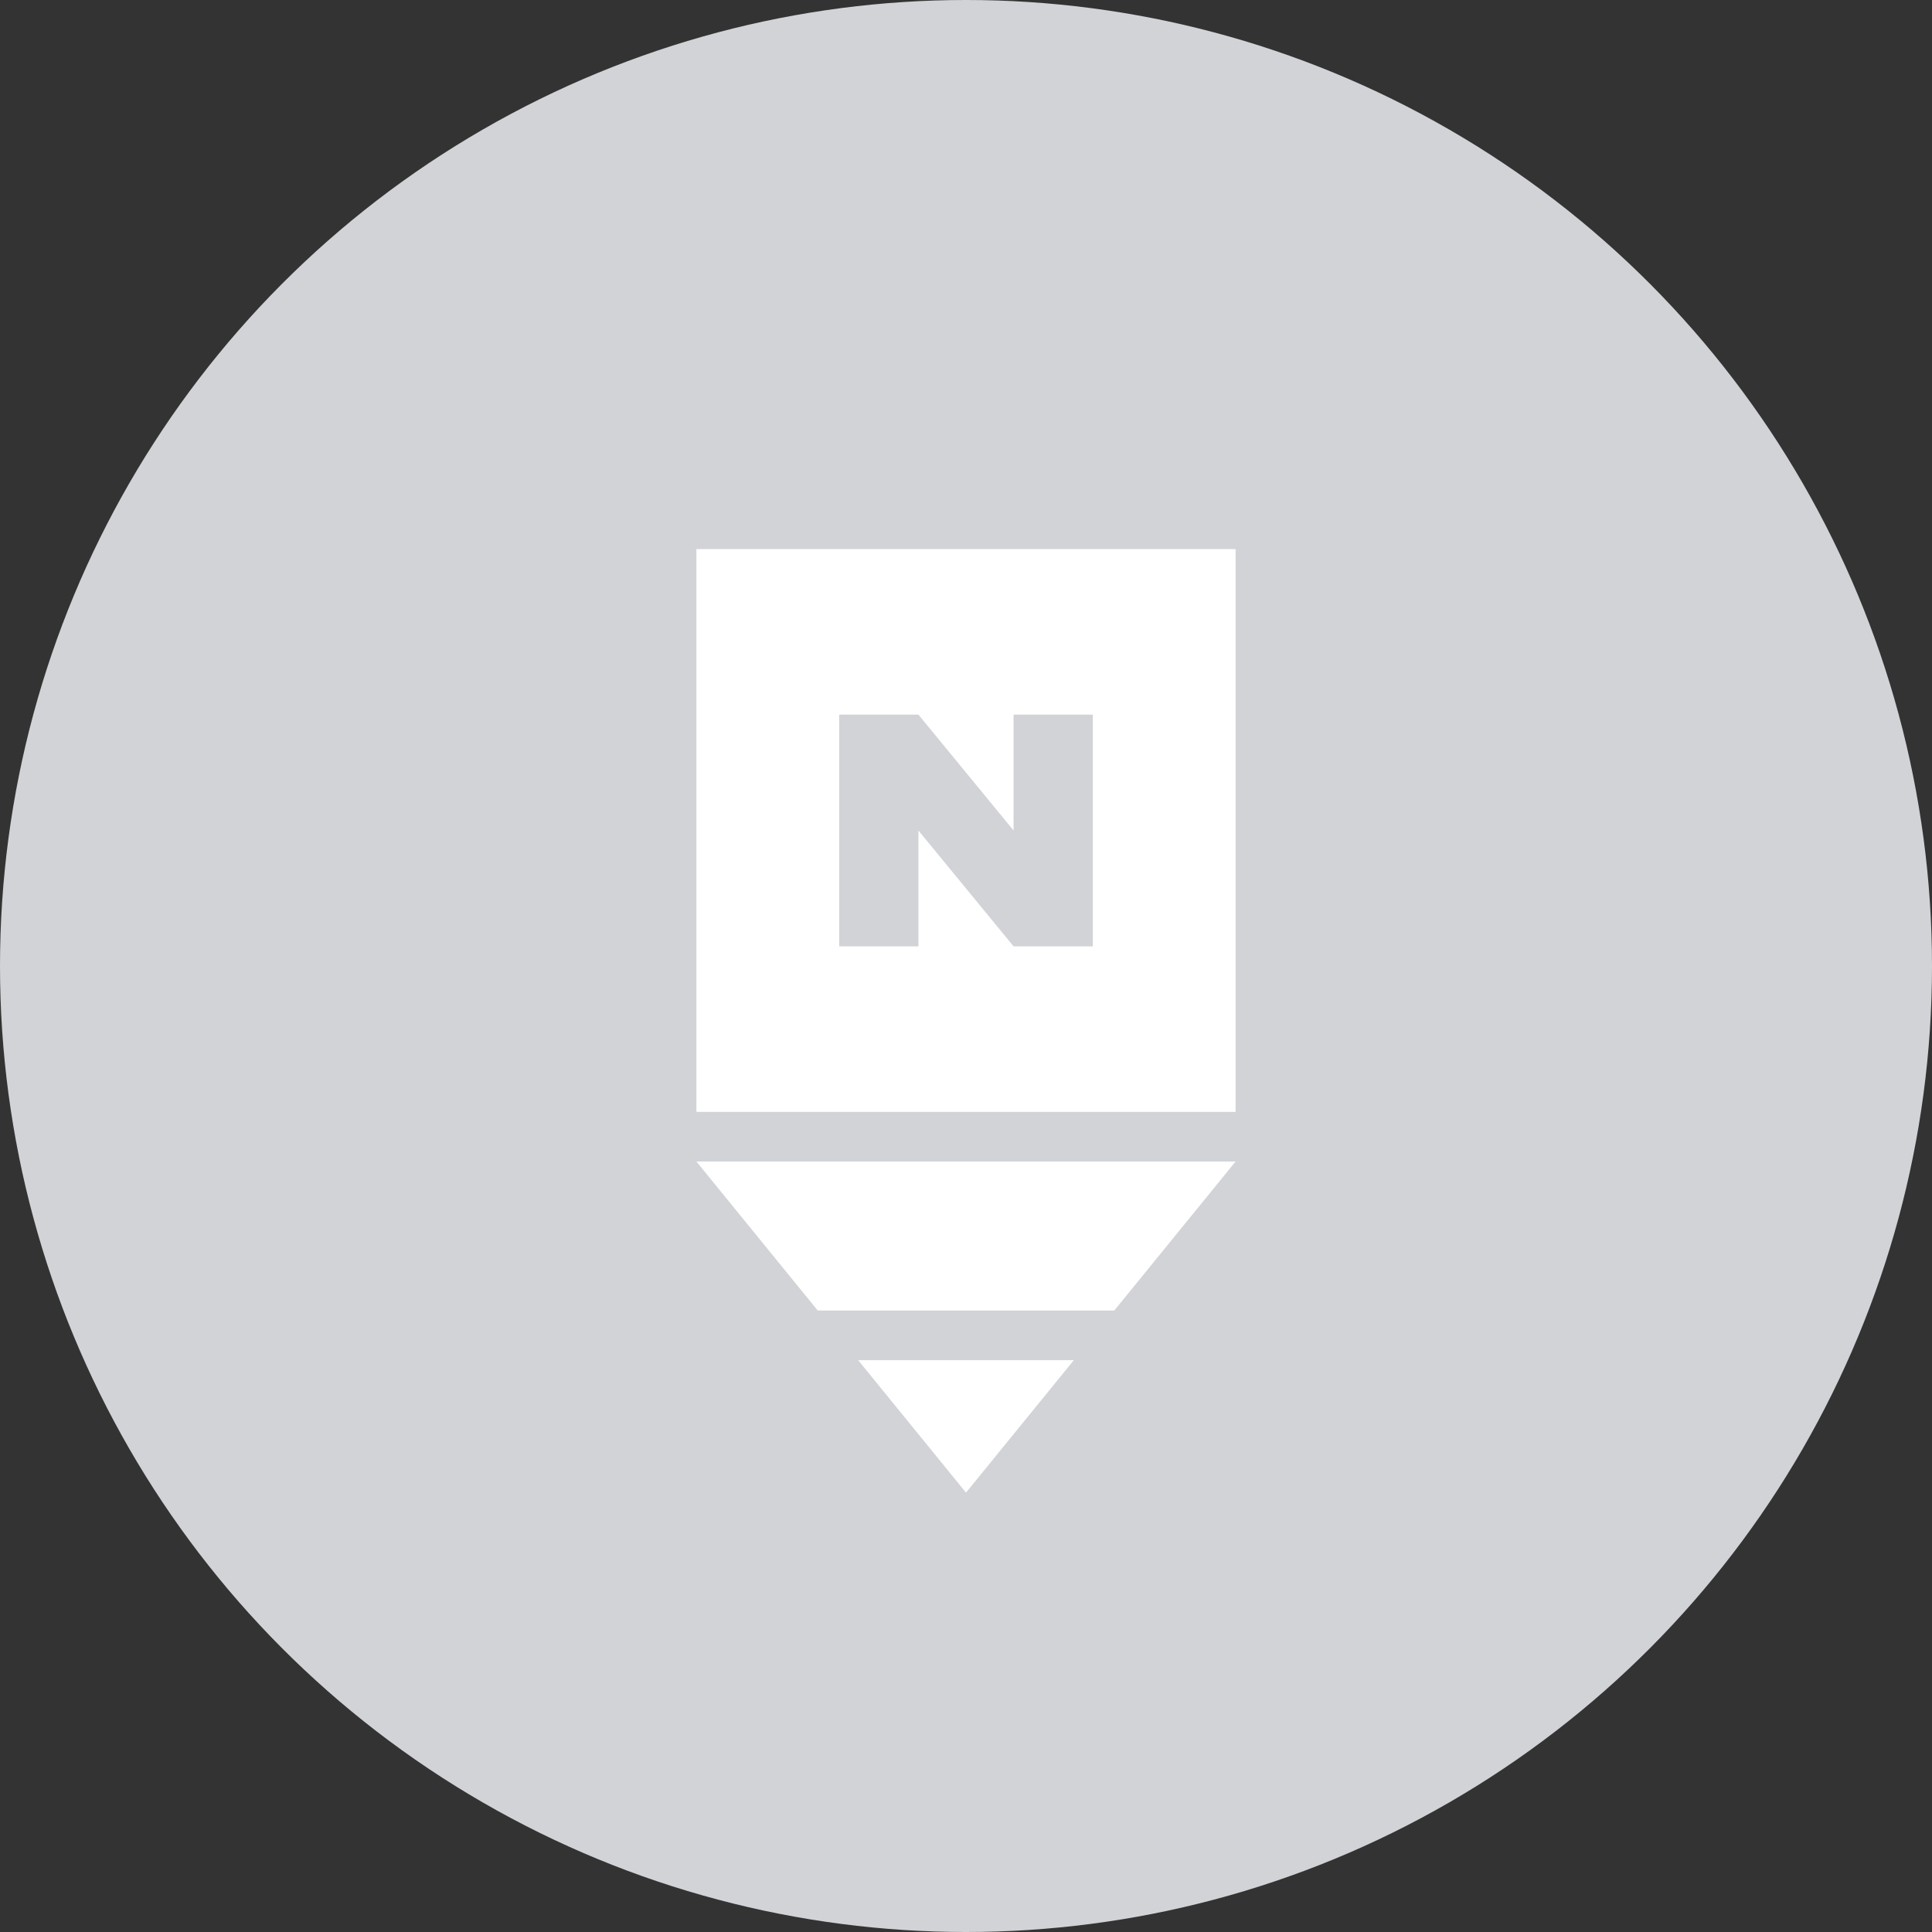
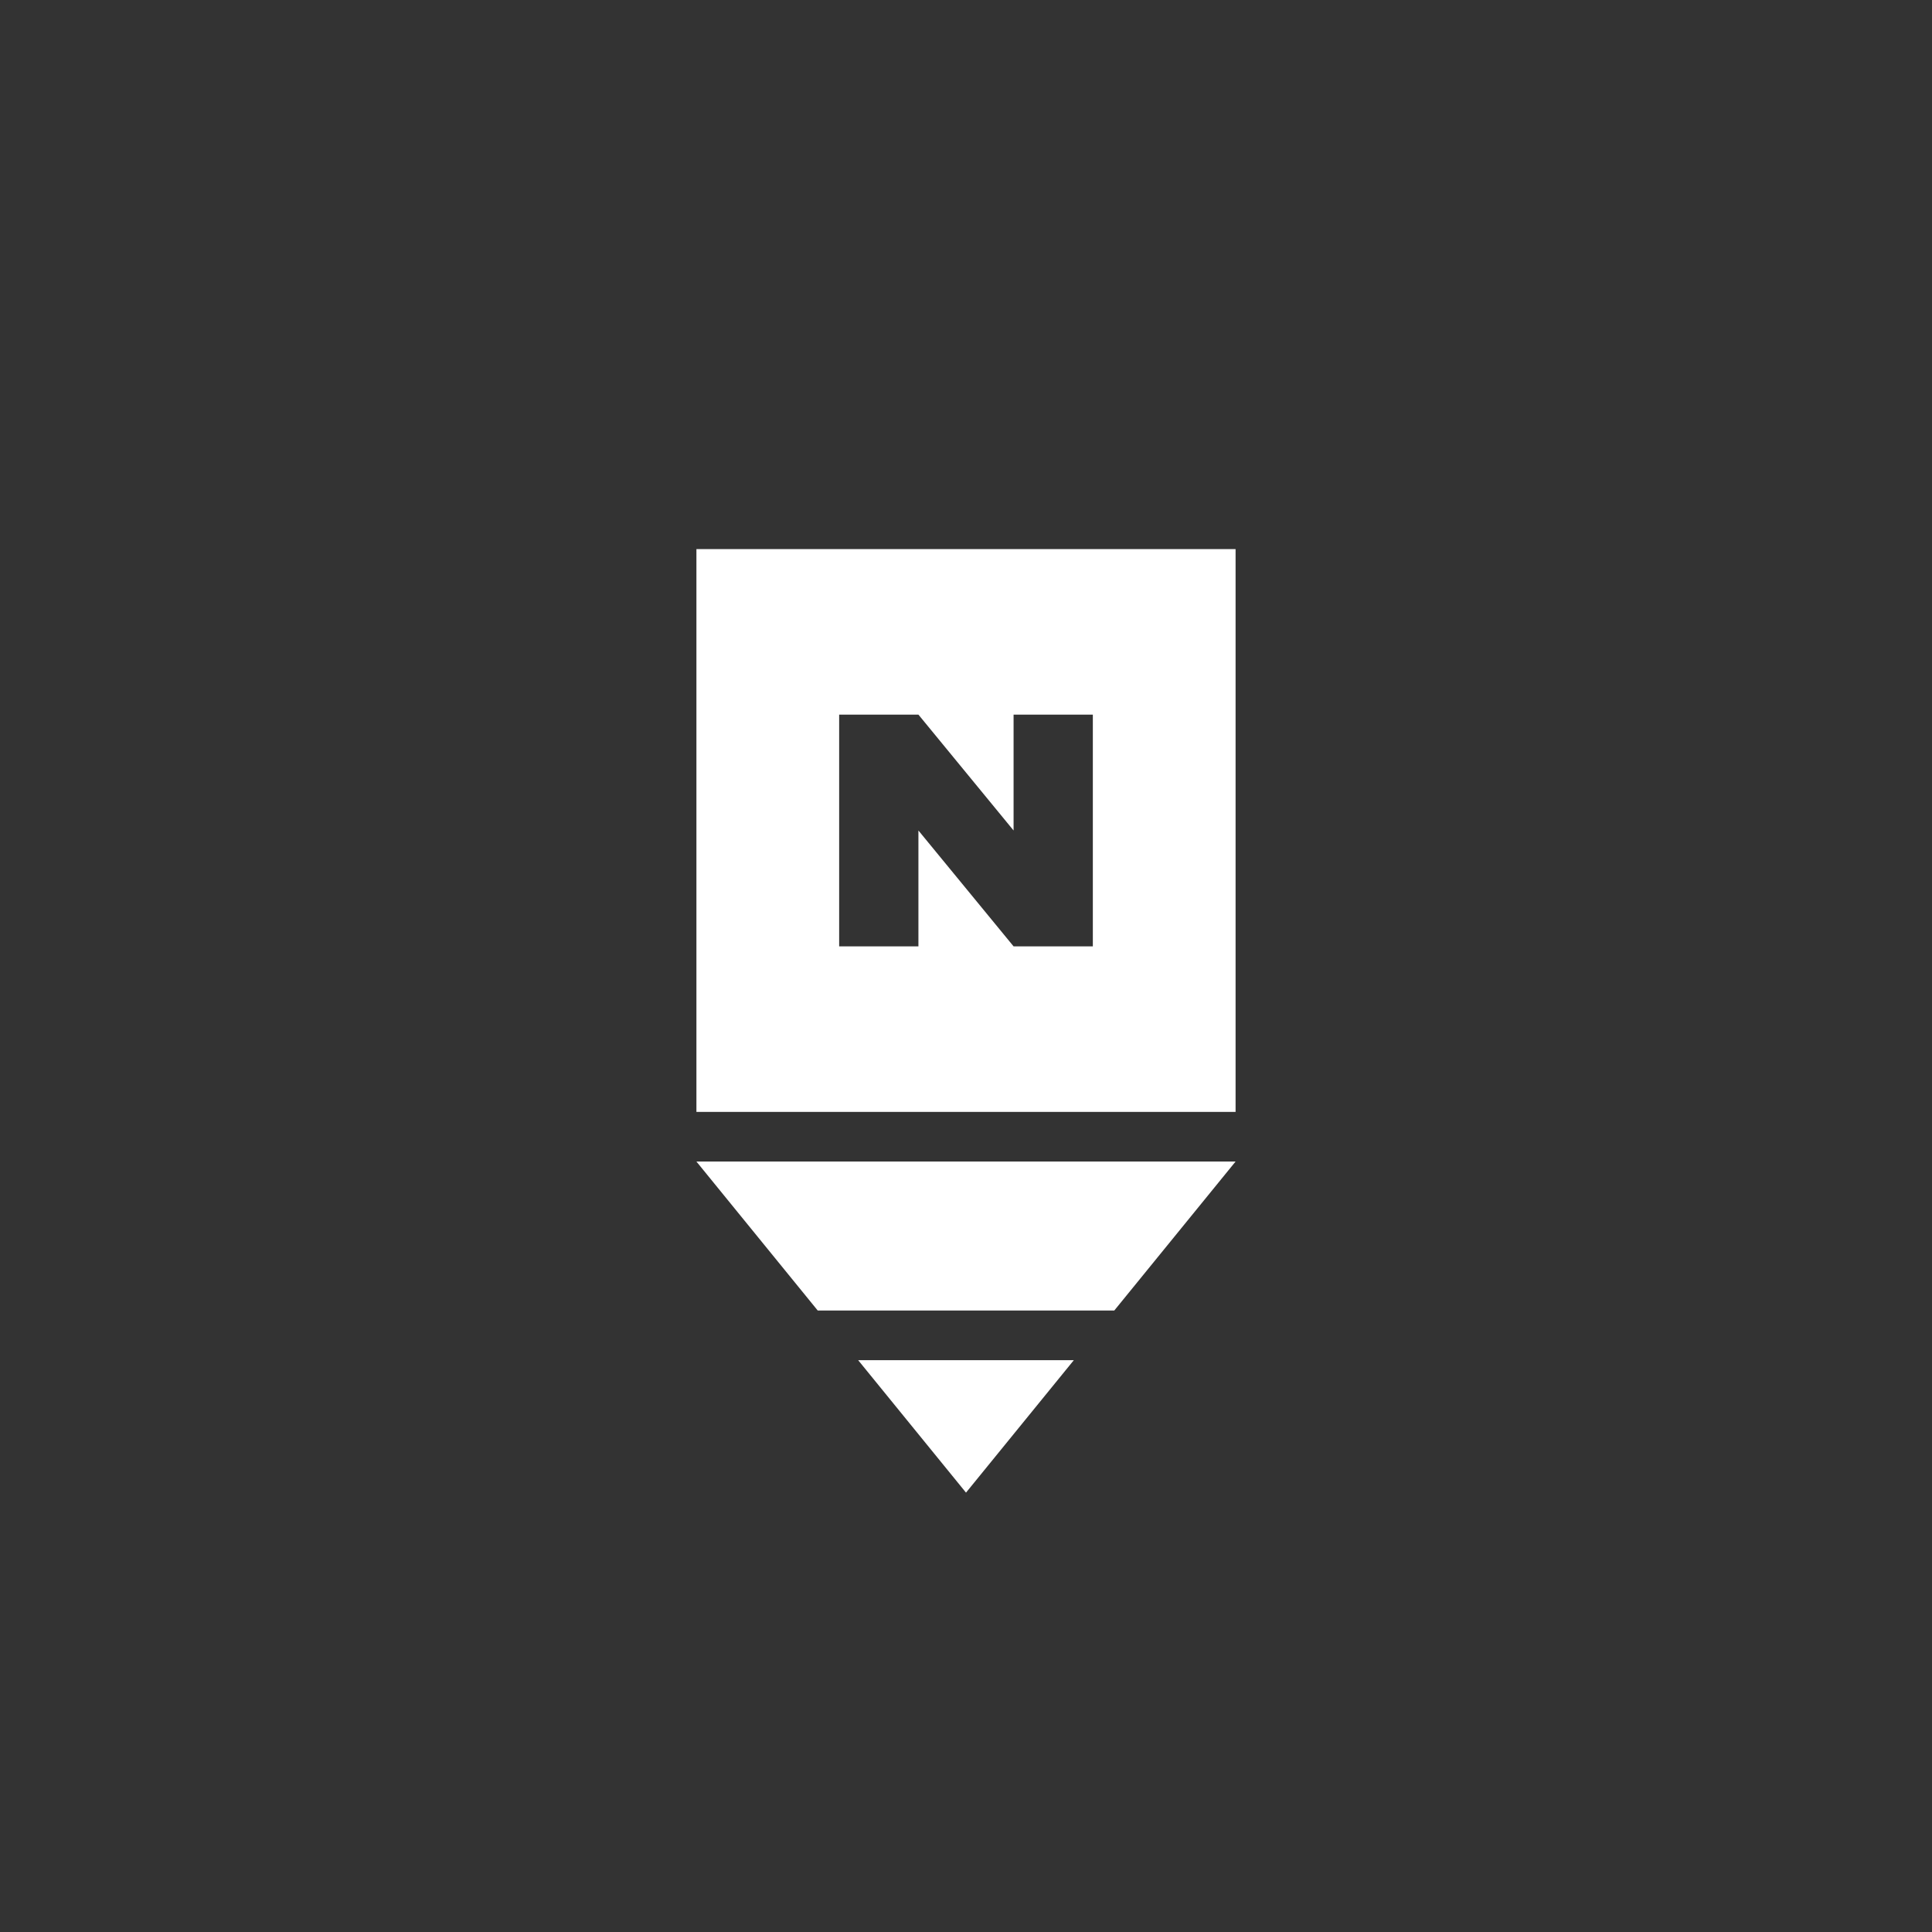
<svg xmlns="http://www.w3.org/2000/svg" width="43" height="43" viewBox="0 0 43 43" fill="none">
  <rect x="0" y="0" width="43" height="43" fill="#333333" stroke="none" />
-   <circle cx="21.5" cy="21.5" r="21.5" fill="#D1D3D7" />
-   <path d="M15.5 12.221V24.747H27.5V12.221H15.5ZM24.323 21.063H22.559L20.441 18.484V21.063H18.677V15.905H20.441L22.559 18.484V15.905H24.323V21.063ZM24.8 29.168L27.5 25.852H15.5L18.2 29.168H24.8ZM19.1 30.273L21.5 33.221L23.9 30.273H19.1Z" fill="white" />
+   <path d="M15.5 12.221V24.747H27.5V12.221H15.5M24.323 21.063H22.559L20.441 18.484V21.063H18.677V15.905H20.441L22.559 18.484V15.905H24.323V21.063ZM24.8 29.168L27.5 25.852H15.5L18.2 29.168H24.8ZM19.1 30.273L21.5 33.221L23.9 30.273H19.1Z" fill="white" />
</svg>